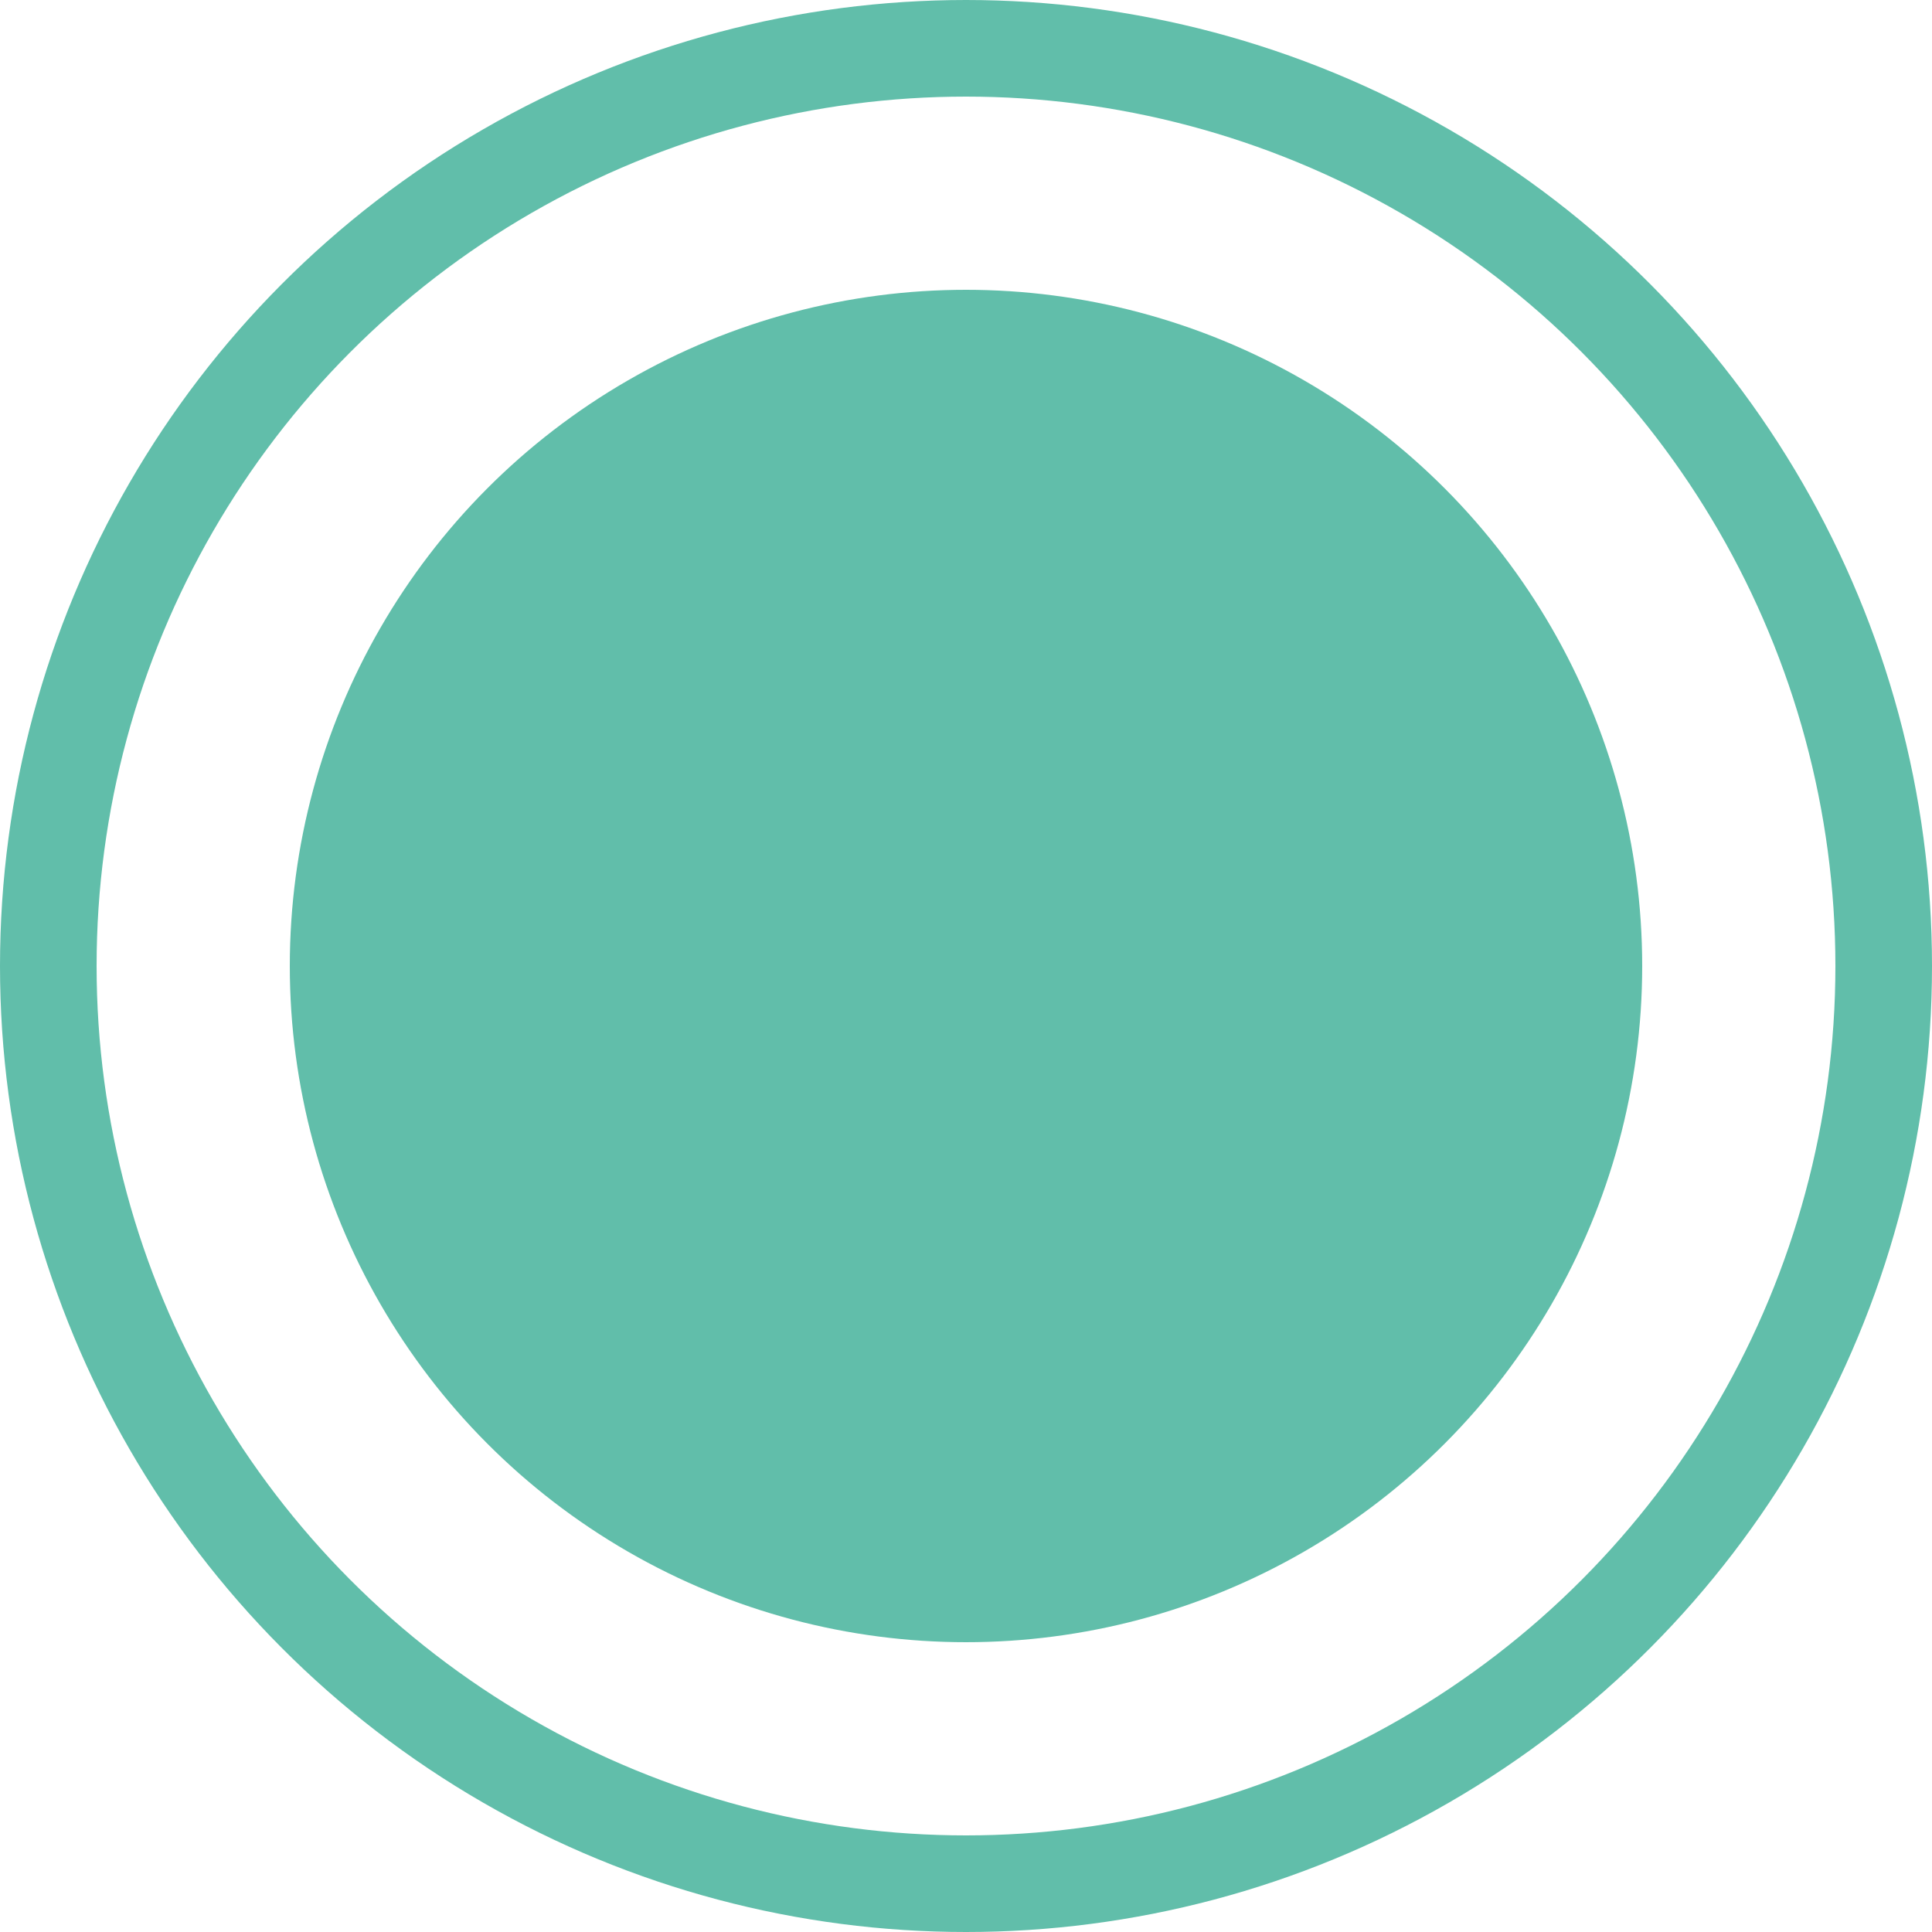
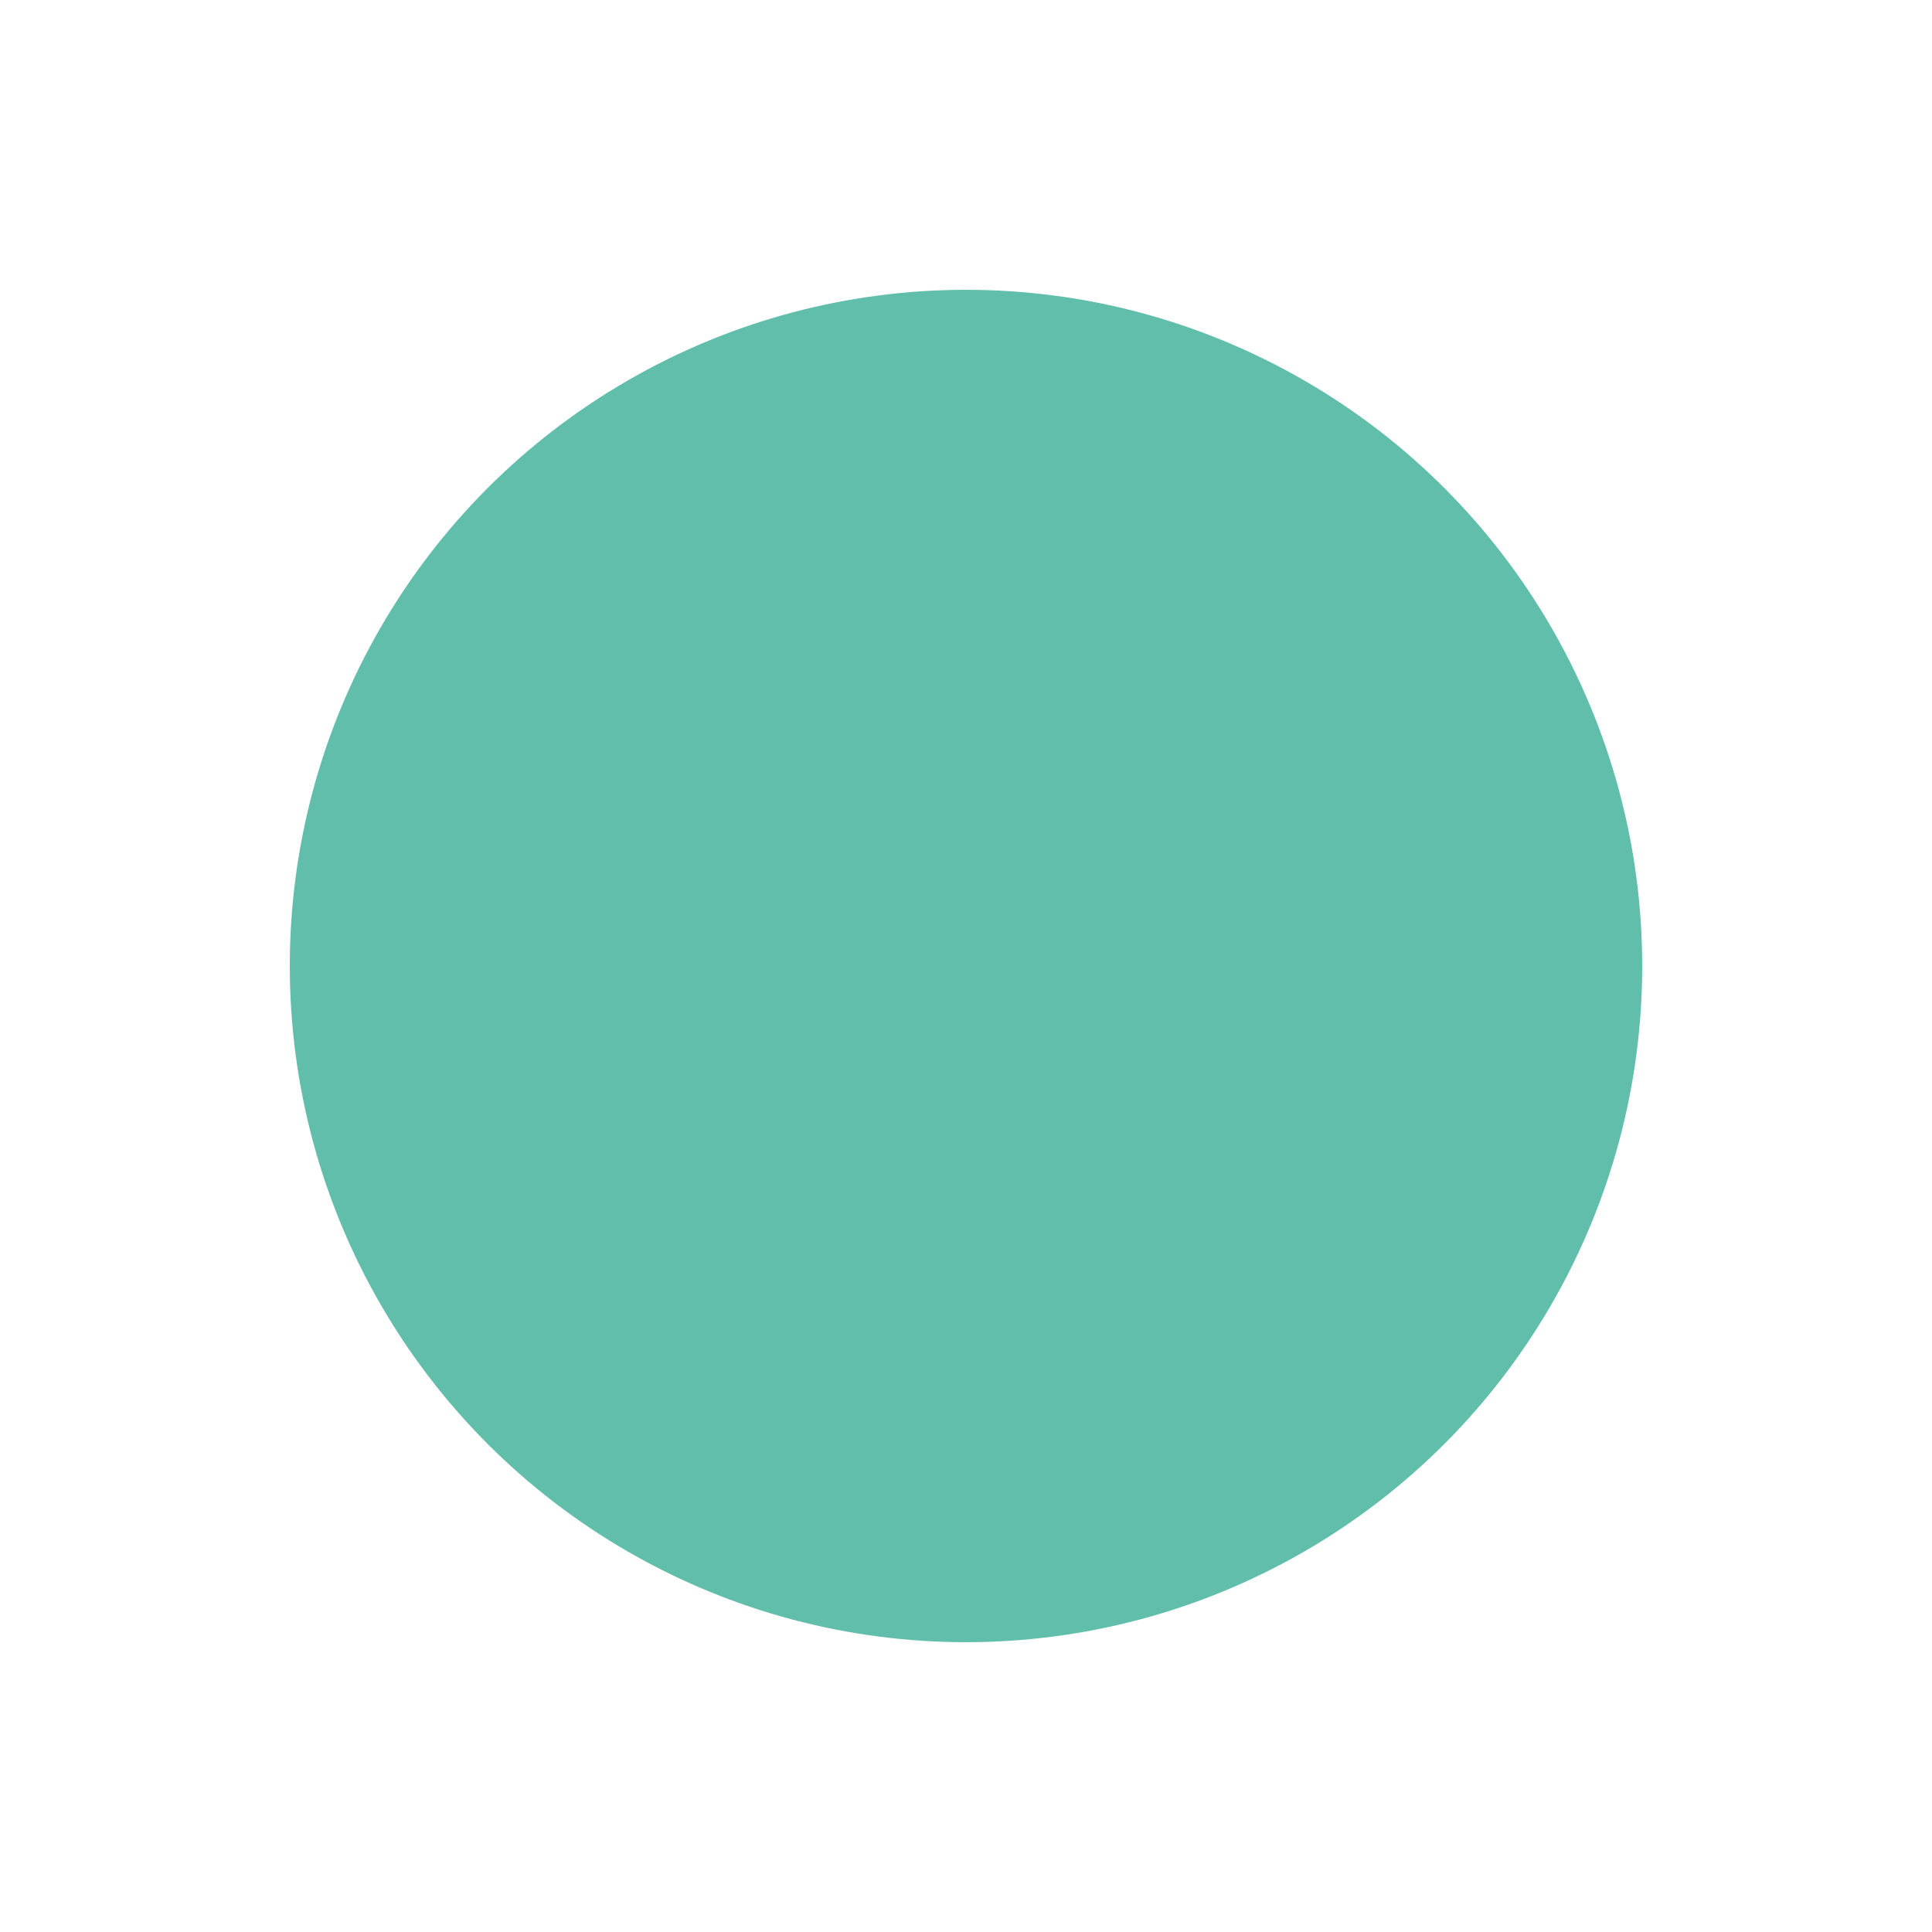
<svg xmlns="http://www.w3.org/2000/svg" width="40" height="40" viewBox="0 0 40 40">
  <g id="Group_6913" data-name="Group 6913" transform="translate(-150 -2467)">
    <g id="Ellipse_1801" data-name="Ellipse 1801" transform="translate(150 2467)" fill="none" stroke="#61beaa" stroke-width="2">
-       <circle cx="20" cy="20" r="20" stroke="none" />
-       <circle cx="20" cy="20" r="19" fill="none" />
-     </g>
+       </g>
    <circle id="Ellipse_1802" data-name="Ellipse 1802" cx="14" cy="14" r="14" transform="translate(156 2473)" fill="#61beaa" />
  </g>
</svg>